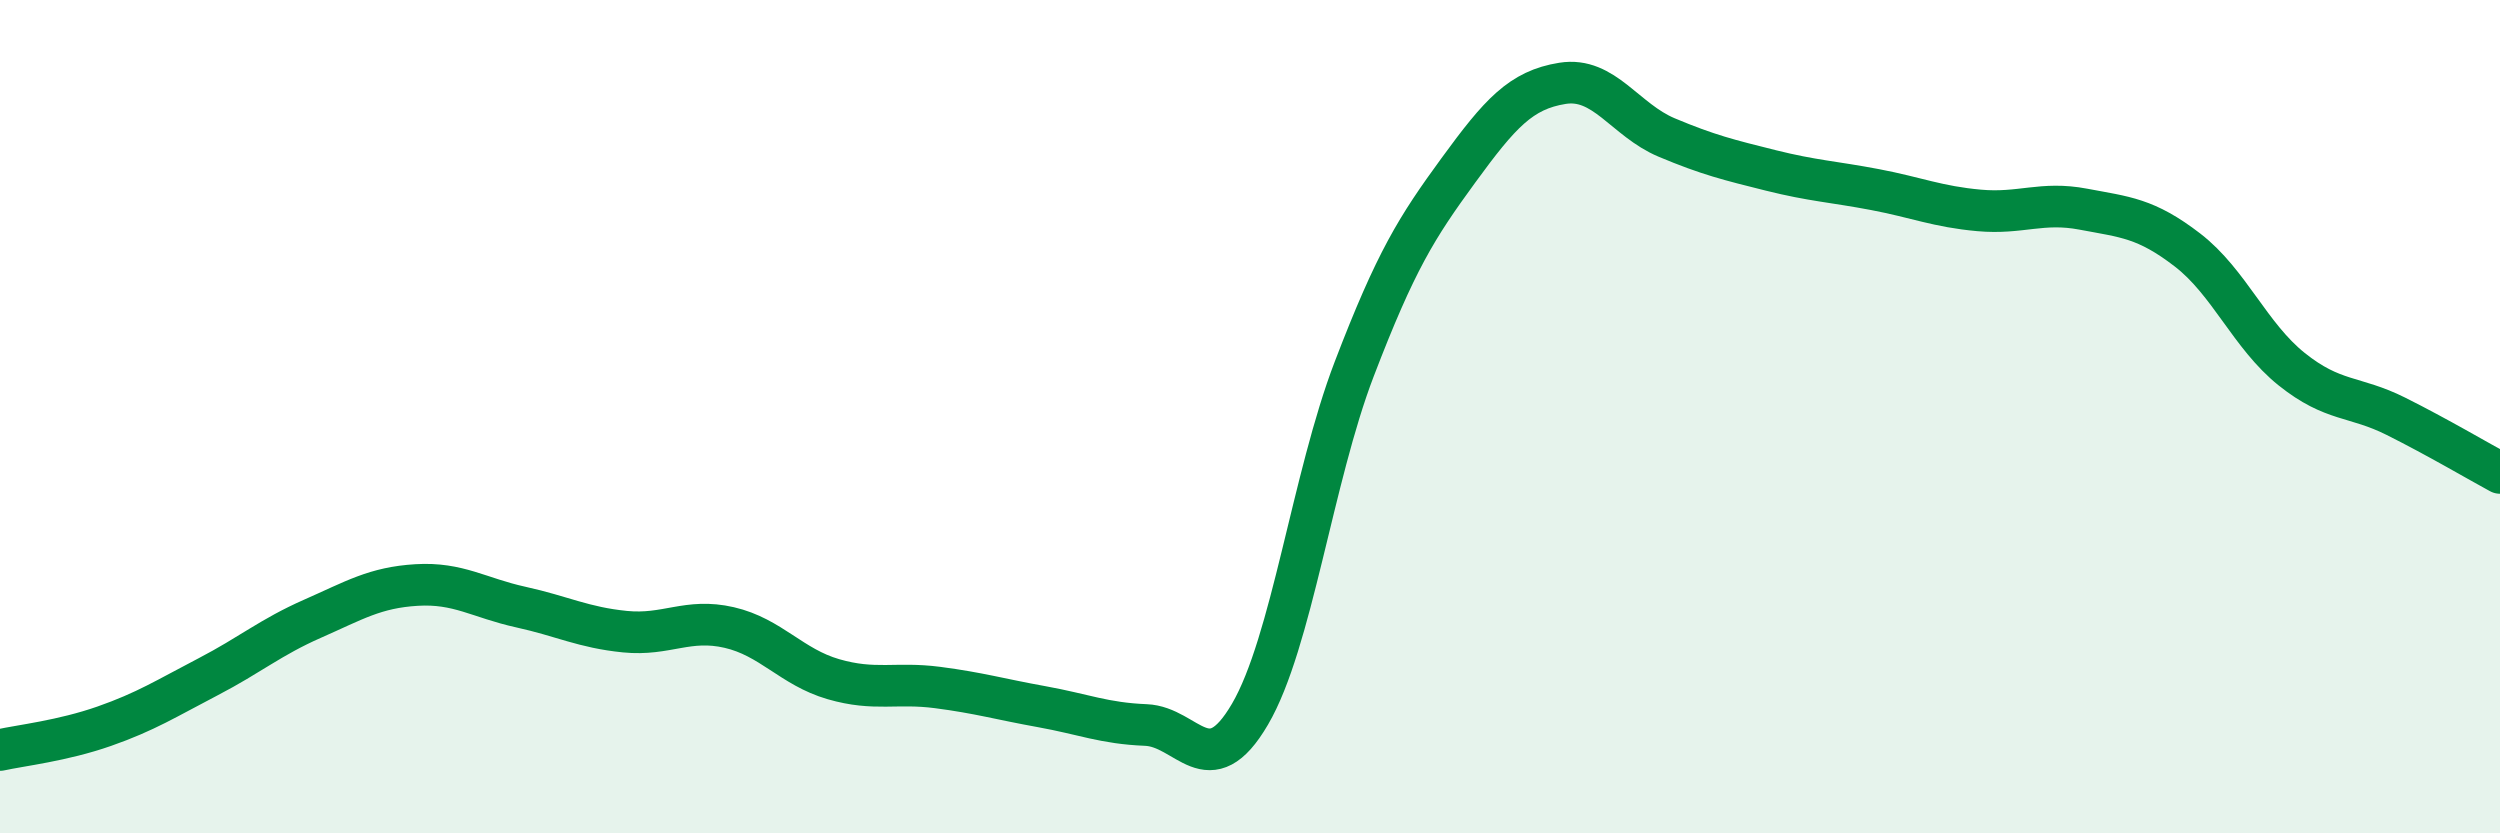
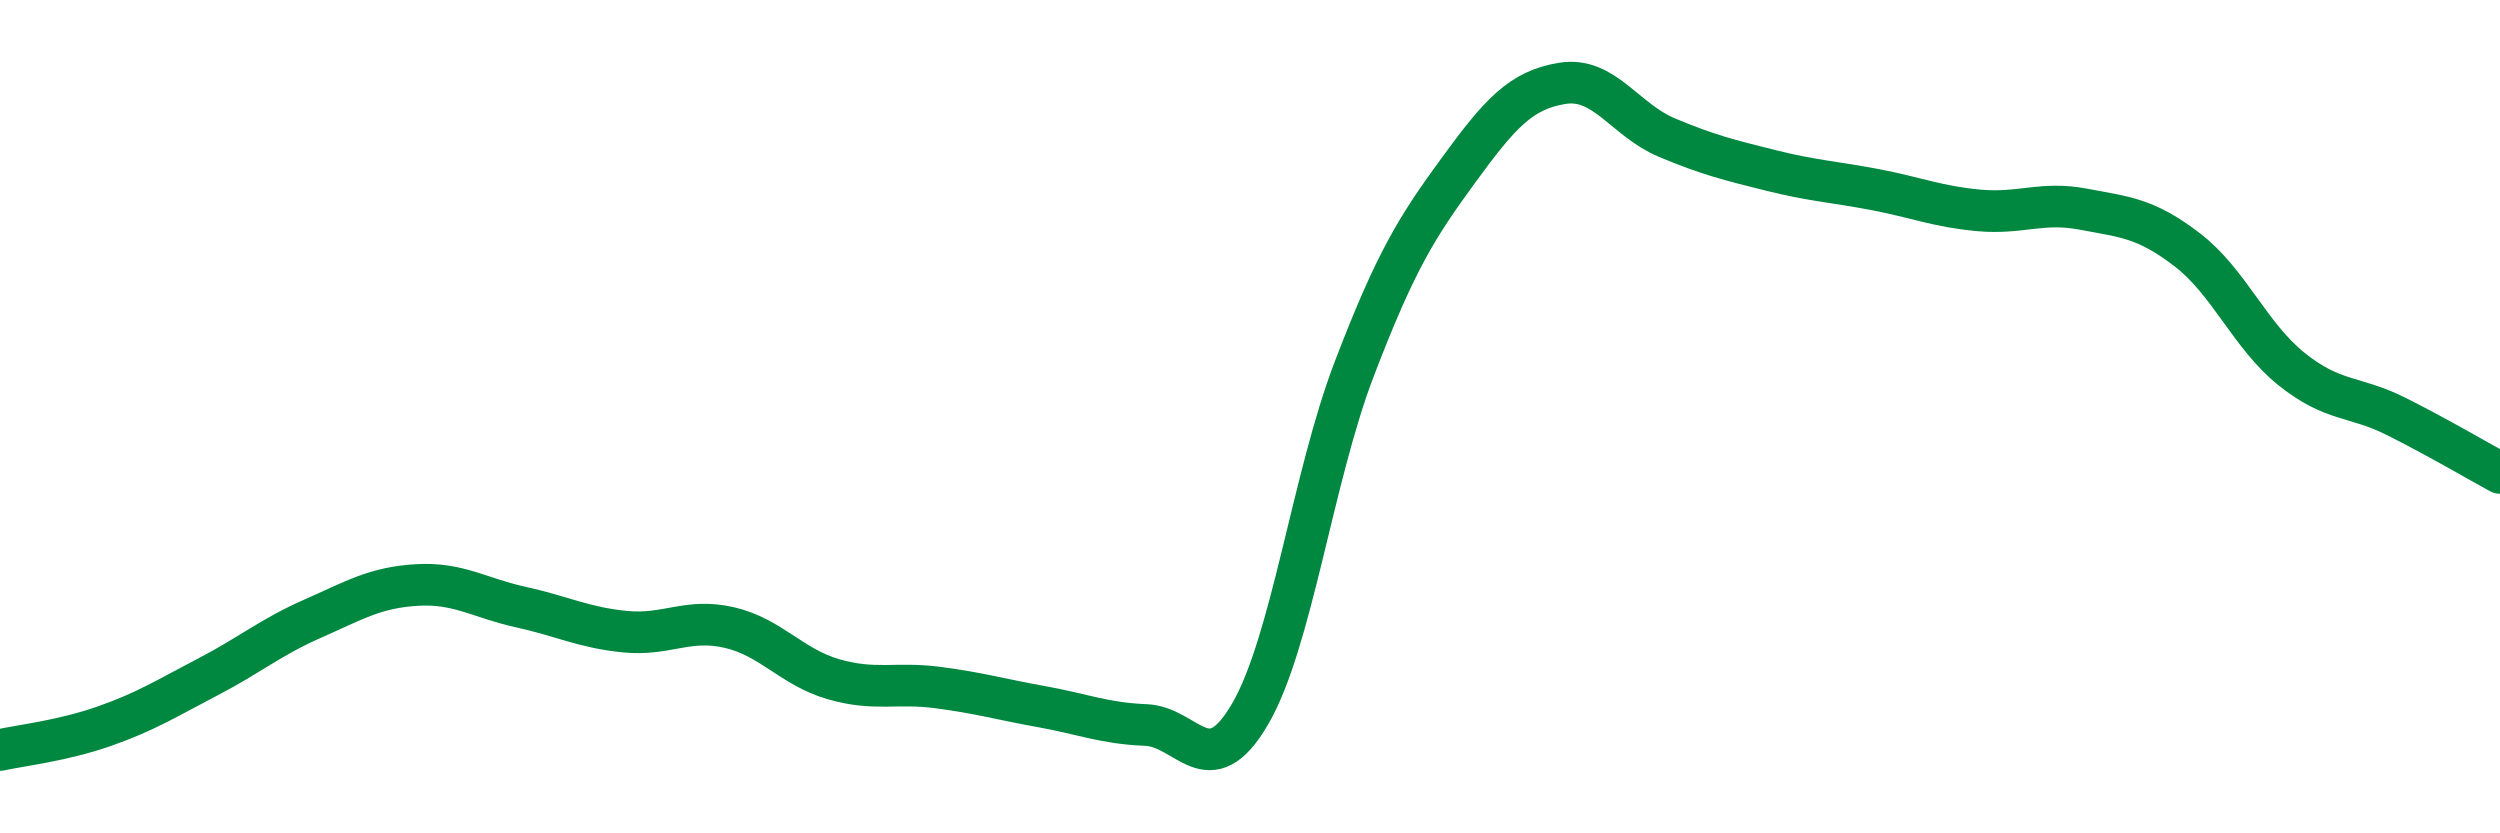
<svg xmlns="http://www.w3.org/2000/svg" width="60" height="20" viewBox="0 0 60 20">
-   <path d="M 0,18 C 0.5,17.89 1.5,17.78 2.5,17.43 C 3.5,17.08 4,16.76 5,16.24 C 6,15.72 6.5,15.29 7.5,14.85 C 8.5,14.41 9,14.1 10,14.04 C 11,13.98 11.5,14.35 12.5,14.57 C 13.5,14.79 14,15.06 15,15.16 C 16,15.26 16.5,14.83 17.5,15.06 C 18.5,15.29 19,16.01 20,16.3 C 21,16.59 21.5,16.37 22.5,16.5 C 23.5,16.63 24,16.78 25,16.96 C 26,17.14 26.5,17.36 27.5,17.4 C 28.5,17.44 29,18.85 30,17.14 C 31,15.43 31.5,11.47 32.5,8.86 C 33.5,6.25 34,5.46 35,4.09 C 36,2.72 36.5,2.16 37.5,2 C 38.5,1.84 39,2.88 40,3.3 C 41,3.72 41.5,3.84 42.5,4.09 C 43.5,4.34 44,4.36 45,4.55 C 46,4.74 46.5,4.96 47.5,5.05 C 48.5,5.14 49,4.83 50,5.02 C 51,5.21 51.5,5.23 52.5,6 C 53.5,6.77 54,8.06 55,8.86 C 56,9.66 56.5,9.49 57.5,9.99 C 58.5,10.49 59.5,11.08 60,11.35L60 20L0 20Z" fill="#008740" opacity="0.1" stroke-linecap="round" stroke-linejoin="round" />
  <path d="M 0,18 C 0.5,17.89 1.5,17.78 2.5,17.43 C 3.5,17.08 4,16.76 5,16.24 C 6,15.72 6.5,15.29 7.5,14.85 C 8.5,14.41 9,14.1 10,14.04 C 11,13.98 11.5,14.35 12.5,14.57 C 13.5,14.79 14,15.06 15,15.16 C 16,15.26 16.5,14.83 17.5,15.06 C 18.5,15.29 19,16.01 20,16.3 C 21,16.59 21.5,16.37 22.5,16.5 C 23.5,16.63 24,16.78 25,16.96 C 26,17.14 26.5,17.36 27.5,17.4 C 28.5,17.44 29,18.85 30,17.14 C 31,15.43 31.5,11.47 32.5,8.86 C 33.5,6.25 34,5.46 35,4.09 C 36,2.72 36.5,2.16 37.5,2 C 38.5,1.84 39,2.88 40,3.3 C 41,3.72 41.5,3.84 42.5,4.09 C 43.5,4.34 44,4.36 45,4.55 C 46,4.74 46.5,4.96 47.5,5.05 C 48.5,5.14 49,4.83 50,5.02 C 51,5.21 51.5,5.23 52.5,6 C 53.5,6.77 54,8.06 55,8.86 C 56,9.66 56.5,9.49 57.5,9.99 C 58.5,10.49 59.5,11.08 60,11.35" stroke="#008740" stroke-width="1" fill="none" stroke-linecap="round" stroke-linejoin="round" />
</svg>